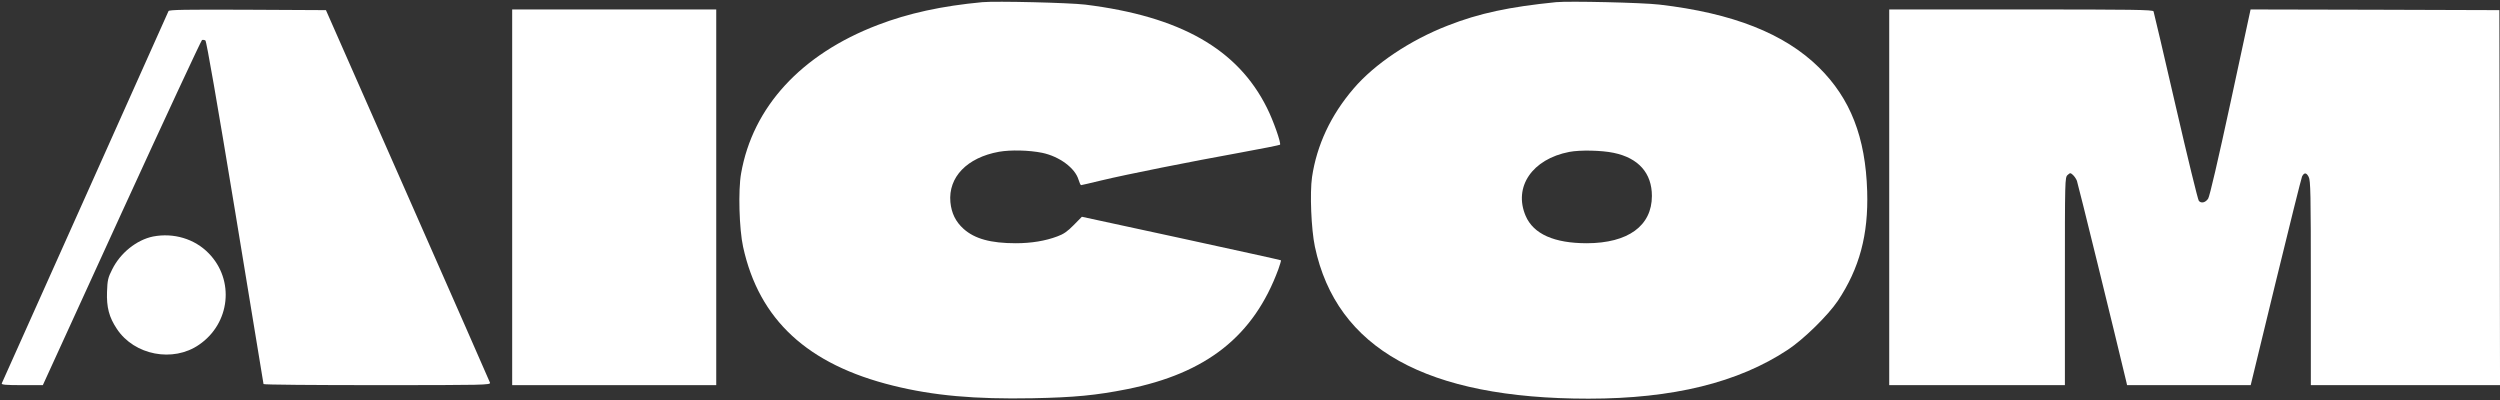
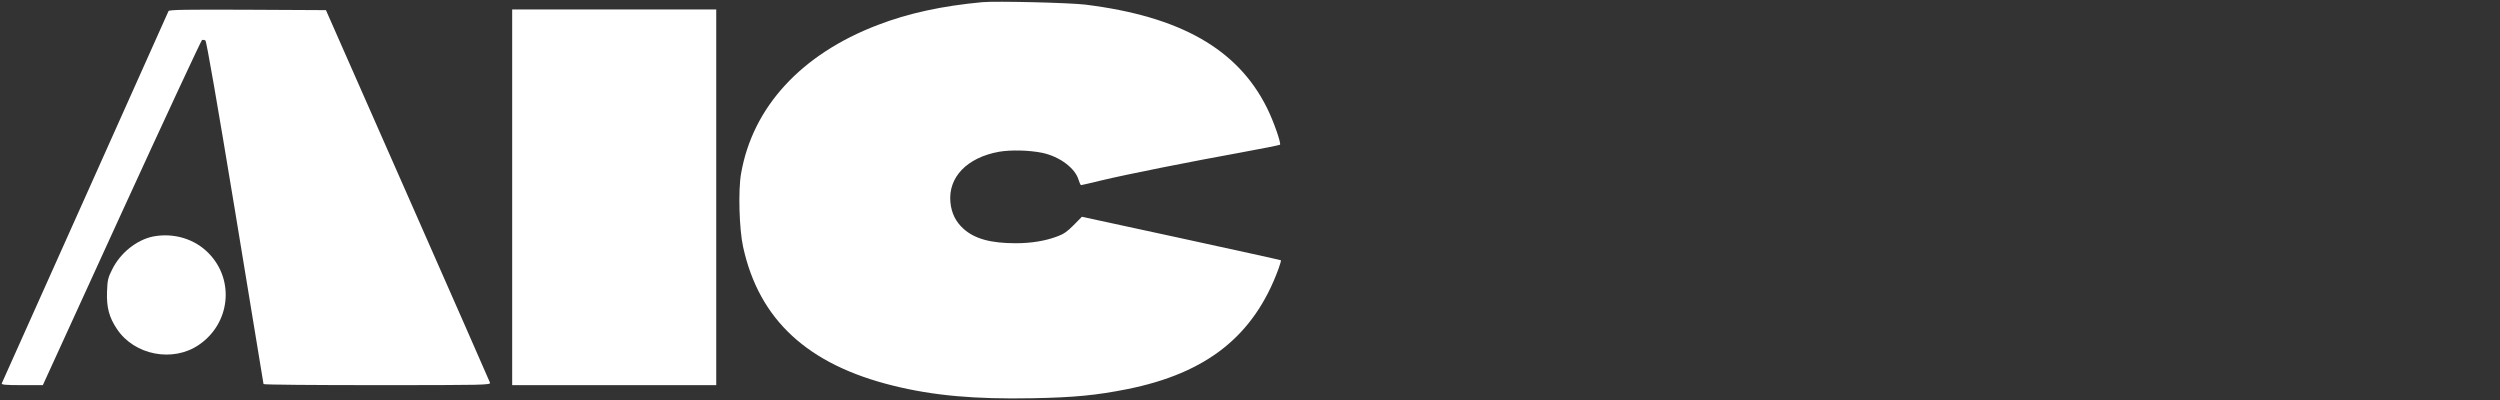
<svg xmlns="http://www.w3.org/2000/svg" width="125" height="20" viewBox="0 0 125 20" fill="none">
  <rect x="0" y="0" width="125" height="20" fill="#333333" stroke="none" />
  <g clip-path="url(#clip0_192_22)">
    <path d="M49.121 0.108C47.088 0.297 45.419 0.662 43.885 1.25C40.054 2.716 37.635 5.351 37.054 8.676C36.905 9.514 36.959 11.453 37.155 12.345C37.952 15.987 40.378 18.23 44.662 19.284C46.682 19.784 48.743 19.966 51.621 19.912C53.723 19.872 54.817 19.764 56.351 19.459C60.338 18.662 62.689 16.797 63.919 13.46C64 13.23 64.061 13.027 64.047 13.014C64.034 13 61.783 12.507 59.054 11.912L54.094 10.838L53.682 11.257C53.378 11.568 53.175 11.71 52.871 11.818C52.27 12.047 51.554 12.162 50.79 12.162C49.533 12.162 48.736 11.939 48.182 11.446C47.783 11.088 47.574 10.662 47.52 10.108C47.405 8.858 48.351 7.878 49.952 7.588C50.54 7.487 51.452 7.507 52.115 7.642C52.973 7.824 53.75 8.399 53.925 8.98C53.973 9.135 54.027 9.257 54.054 9.257C54.081 9.257 54.54 9.149 55.074 9.02C56.338 8.716 59.527 8.081 61.993 7.635C63.074 7.439 63.973 7.257 64 7.237C64.067 7.169 63.669 6.027 63.344 5.385C61.878 2.446 59.007 0.818 54.257 0.23C53.446 0.135 49.817 0.047 49.121 0.108Z" fill="white" />
-     <path d="M77.804 0.108C75.453 0.345 73.96 0.662 72.392 1.277C70.507 2.007 68.723 3.203 67.676 4.433C66.534 5.764 65.838 7.264 65.602 8.852C65.487 9.649 65.561 11.46 65.744 12.331C66.825 17.433 71.325 19.933 79.426 19.933C83.642 19.933 86.912 19.129 89.392 17.487C90.189 16.96 91.399 15.771 91.892 15.041C92.973 13.419 93.426 11.737 93.359 9.561C93.277 6.858 92.521 4.926 90.946 3.372C89.223 1.676 86.635 0.656 82.973 0.23C82.109 0.129 78.446 0.047 77.804 0.108ZM80.683 7.642C81.926 7.899 82.595 8.656 82.595 9.797C82.595 11.291 81.406 12.156 79.345 12.162C77.71 12.162 76.676 11.703 76.284 10.797C75.662 9.345 76.609 7.953 78.467 7.595C79 7.493 80.081 7.514 80.683 7.642Z" fill="white" />
    <path d="M8.426 0.554C8.406 0.601 6.534 4.791 4.257 9.865C1.987 14.939 0.108 19.128 0.088 19.169C0.061 19.237 0.291 19.257 1.095 19.257H2.142L6.081 10.642C8.25 5.905 10.061 2.02 10.101 2C10.149 1.987 10.223 1.993 10.271 2.027C10.325 2.061 10.845 5.047 11.764 10.615C12.541 15.311 13.169 19.176 13.176 19.203C13.176 19.237 15.73 19.257 18.858 19.257C24.237 19.257 24.534 19.25 24.5 19.135C24.48 19.074 22.622 14.851 20.379 9.764L16.297 0.507L12.379 0.487C9.284 0.473 8.453 0.487 8.426 0.554Z" fill="white" />
    <path d="M25.609 9.865V19.257H30.711H35.812V9.865V0.473H30.711H25.609V9.865Z" fill="white" />
-     <path d="M94.461 9.865V19.257H98.853H103.245V14.068C103.245 8.96 103.245 8.872 103.38 8.75C103.508 8.635 103.522 8.635 103.643 8.743C103.718 8.811 103.806 8.939 103.846 9.041C103.9 9.176 105.738 16.662 106.319 19.101L106.353 19.257H109.447H112.535L113.785 14.108C114.474 11.277 115.069 8.899 115.103 8.824C115.211 8.615 115.319 8.622 115.434 8.845C115.529 9.02 115.542 9.662 115.542 14.155V19.257H120.272H125.001L124.988 9.878L124.968 0.507L118.745 0.487L112.529 0.473L111.529 5.115C110.907 7.993 110.481 9.831 110.407 9.933C110.272 10.135 110.056 10.182 109.941 10.041C109.893 9.987 109.373 7.851 108.785 5.304C108.197 2.75 107.697 0.622 107.677 0.568C107.643 0.487 106.691 0.473 101.049 0.473H94.461V9.865Z" fill="white" />
    <path d="M7.655 11.825C6.831 11.993 6.013 12.649 5.608 13.473C5.398 13.885 5.371 14.014 5.351 14.588C5.324 15.365 5.452 15.858 5.844 16.446C6.716 17.764 8.655 18.135 9.952 17.237C11.513 16.169 11.743 14 10.432 12.662C9.729 11.94 8.682 11.629 7.655 11.825Z" fill="white" />
  </g>
  <defs>
    <clipPath id="clip0_192_22">
      <rect width="125" height="20" fill="white" />
    </clipPath>
  </defs>
</svg>